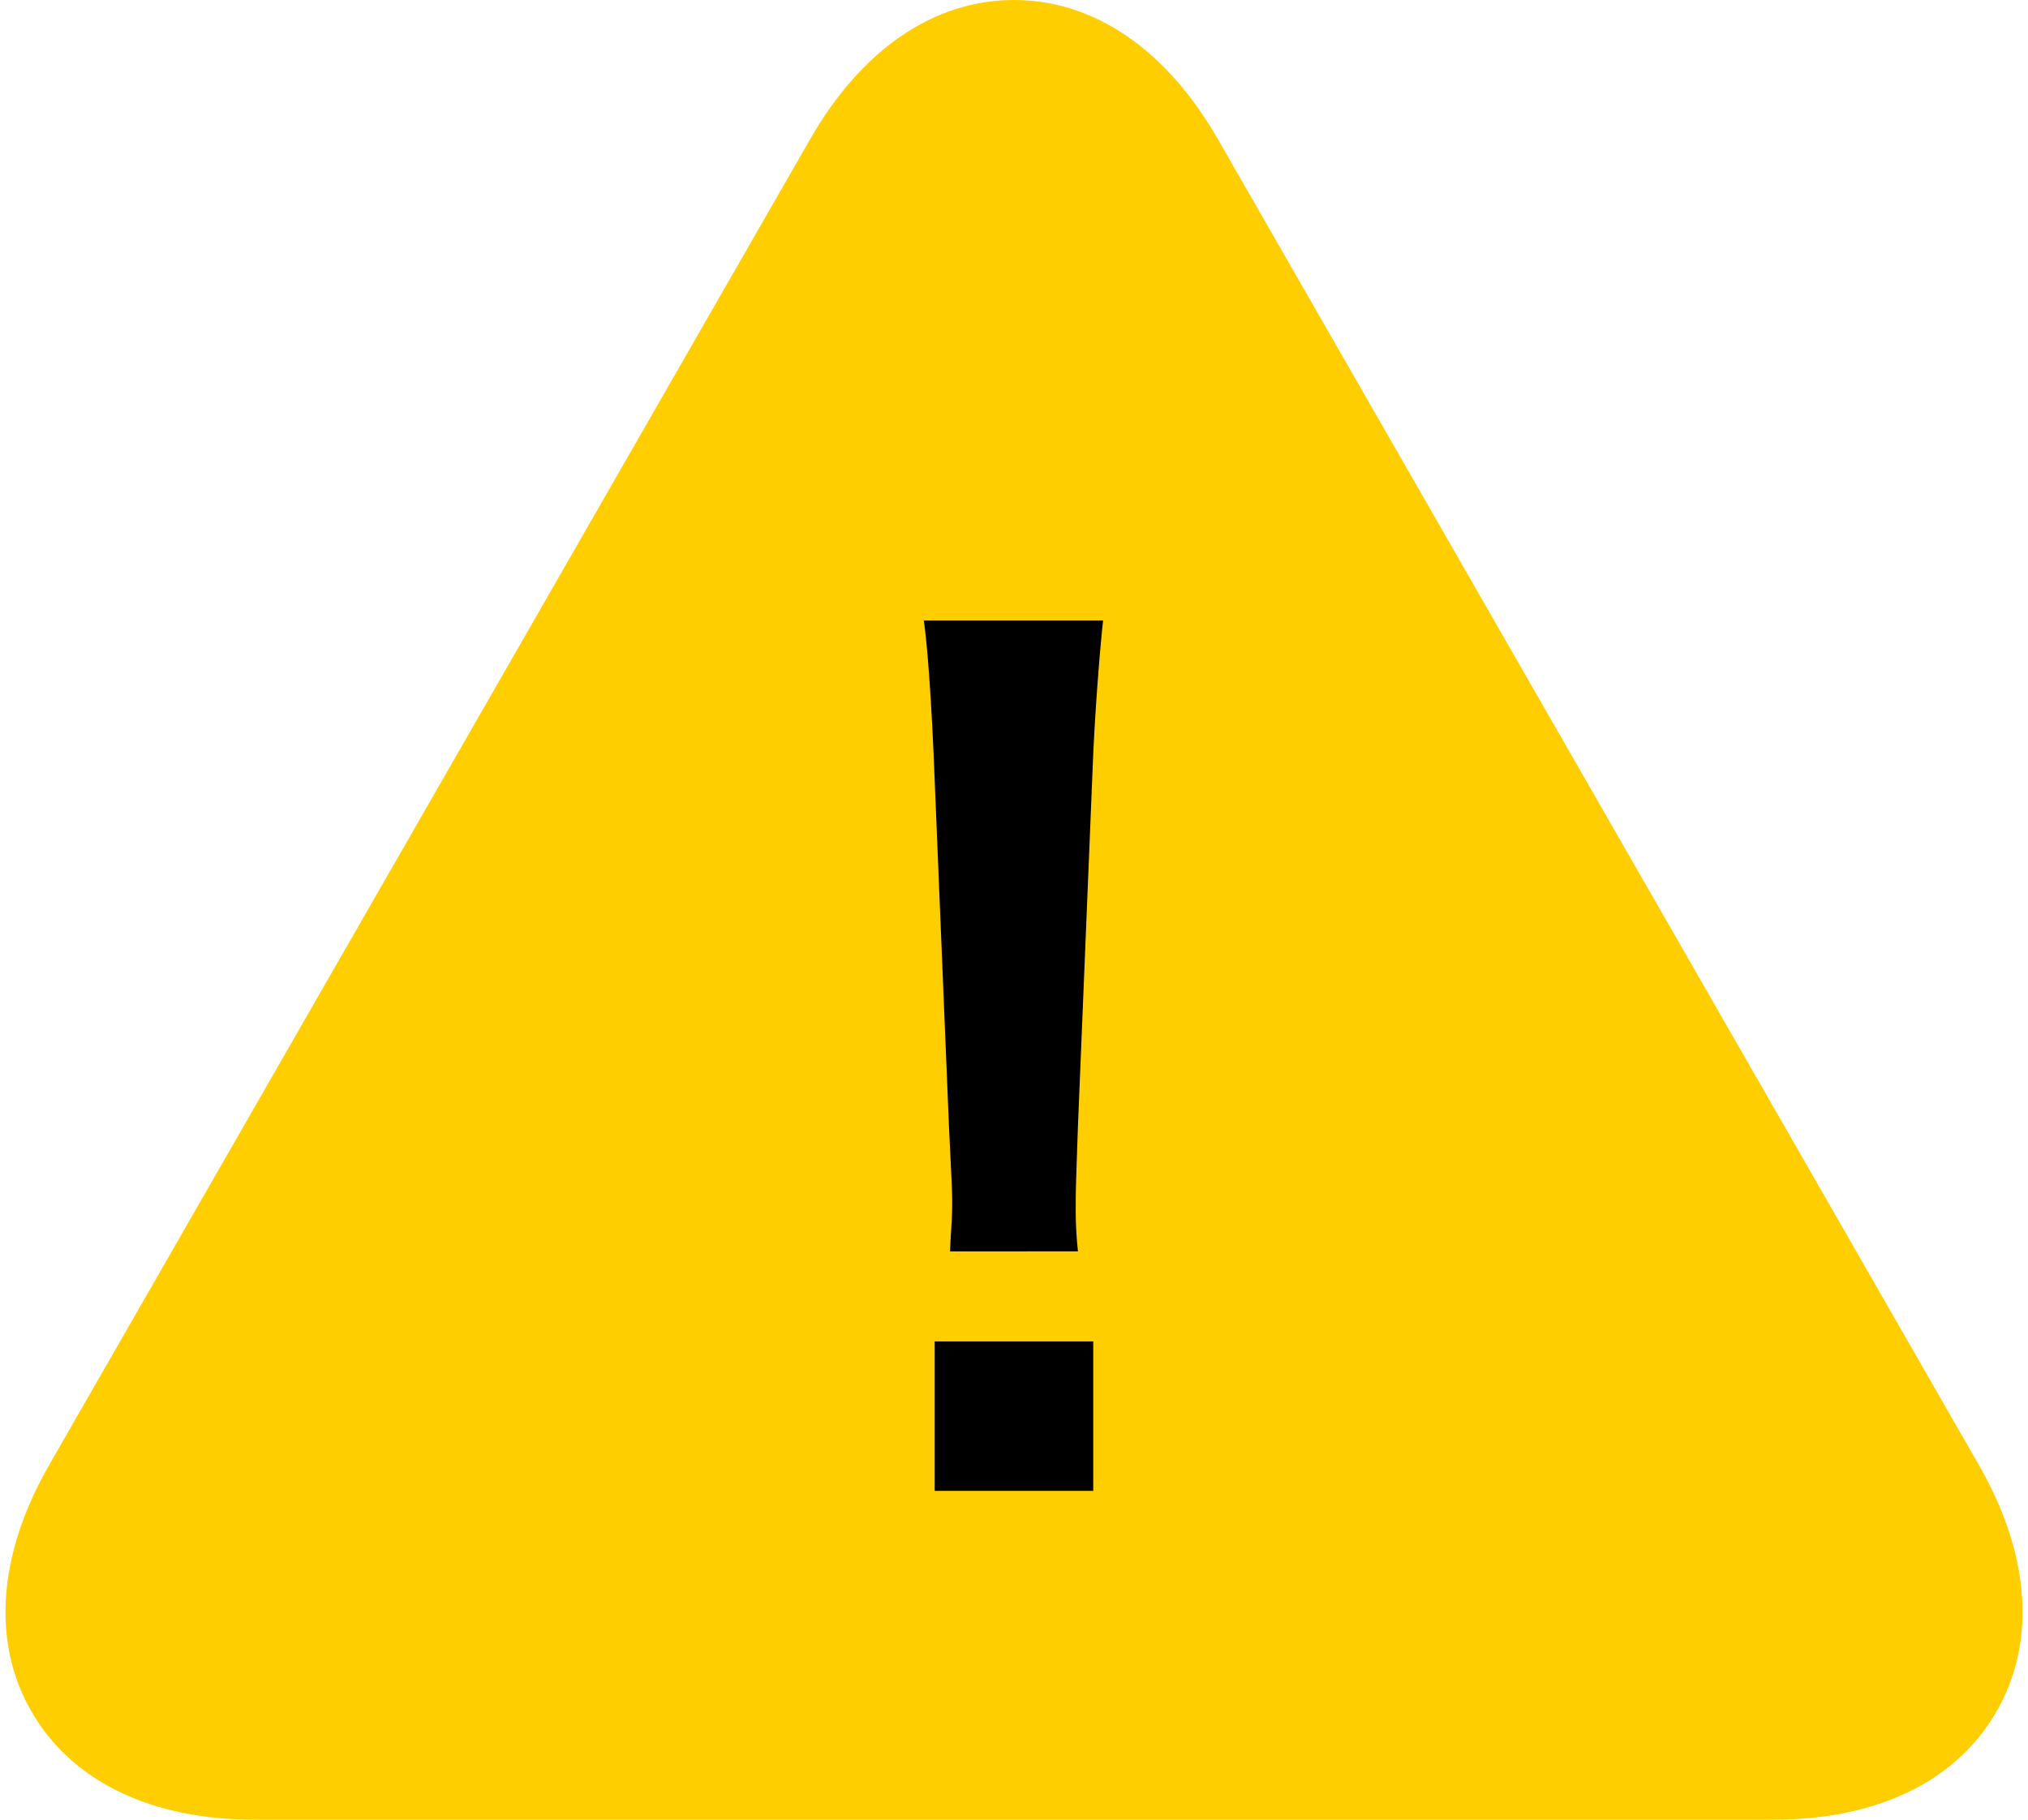
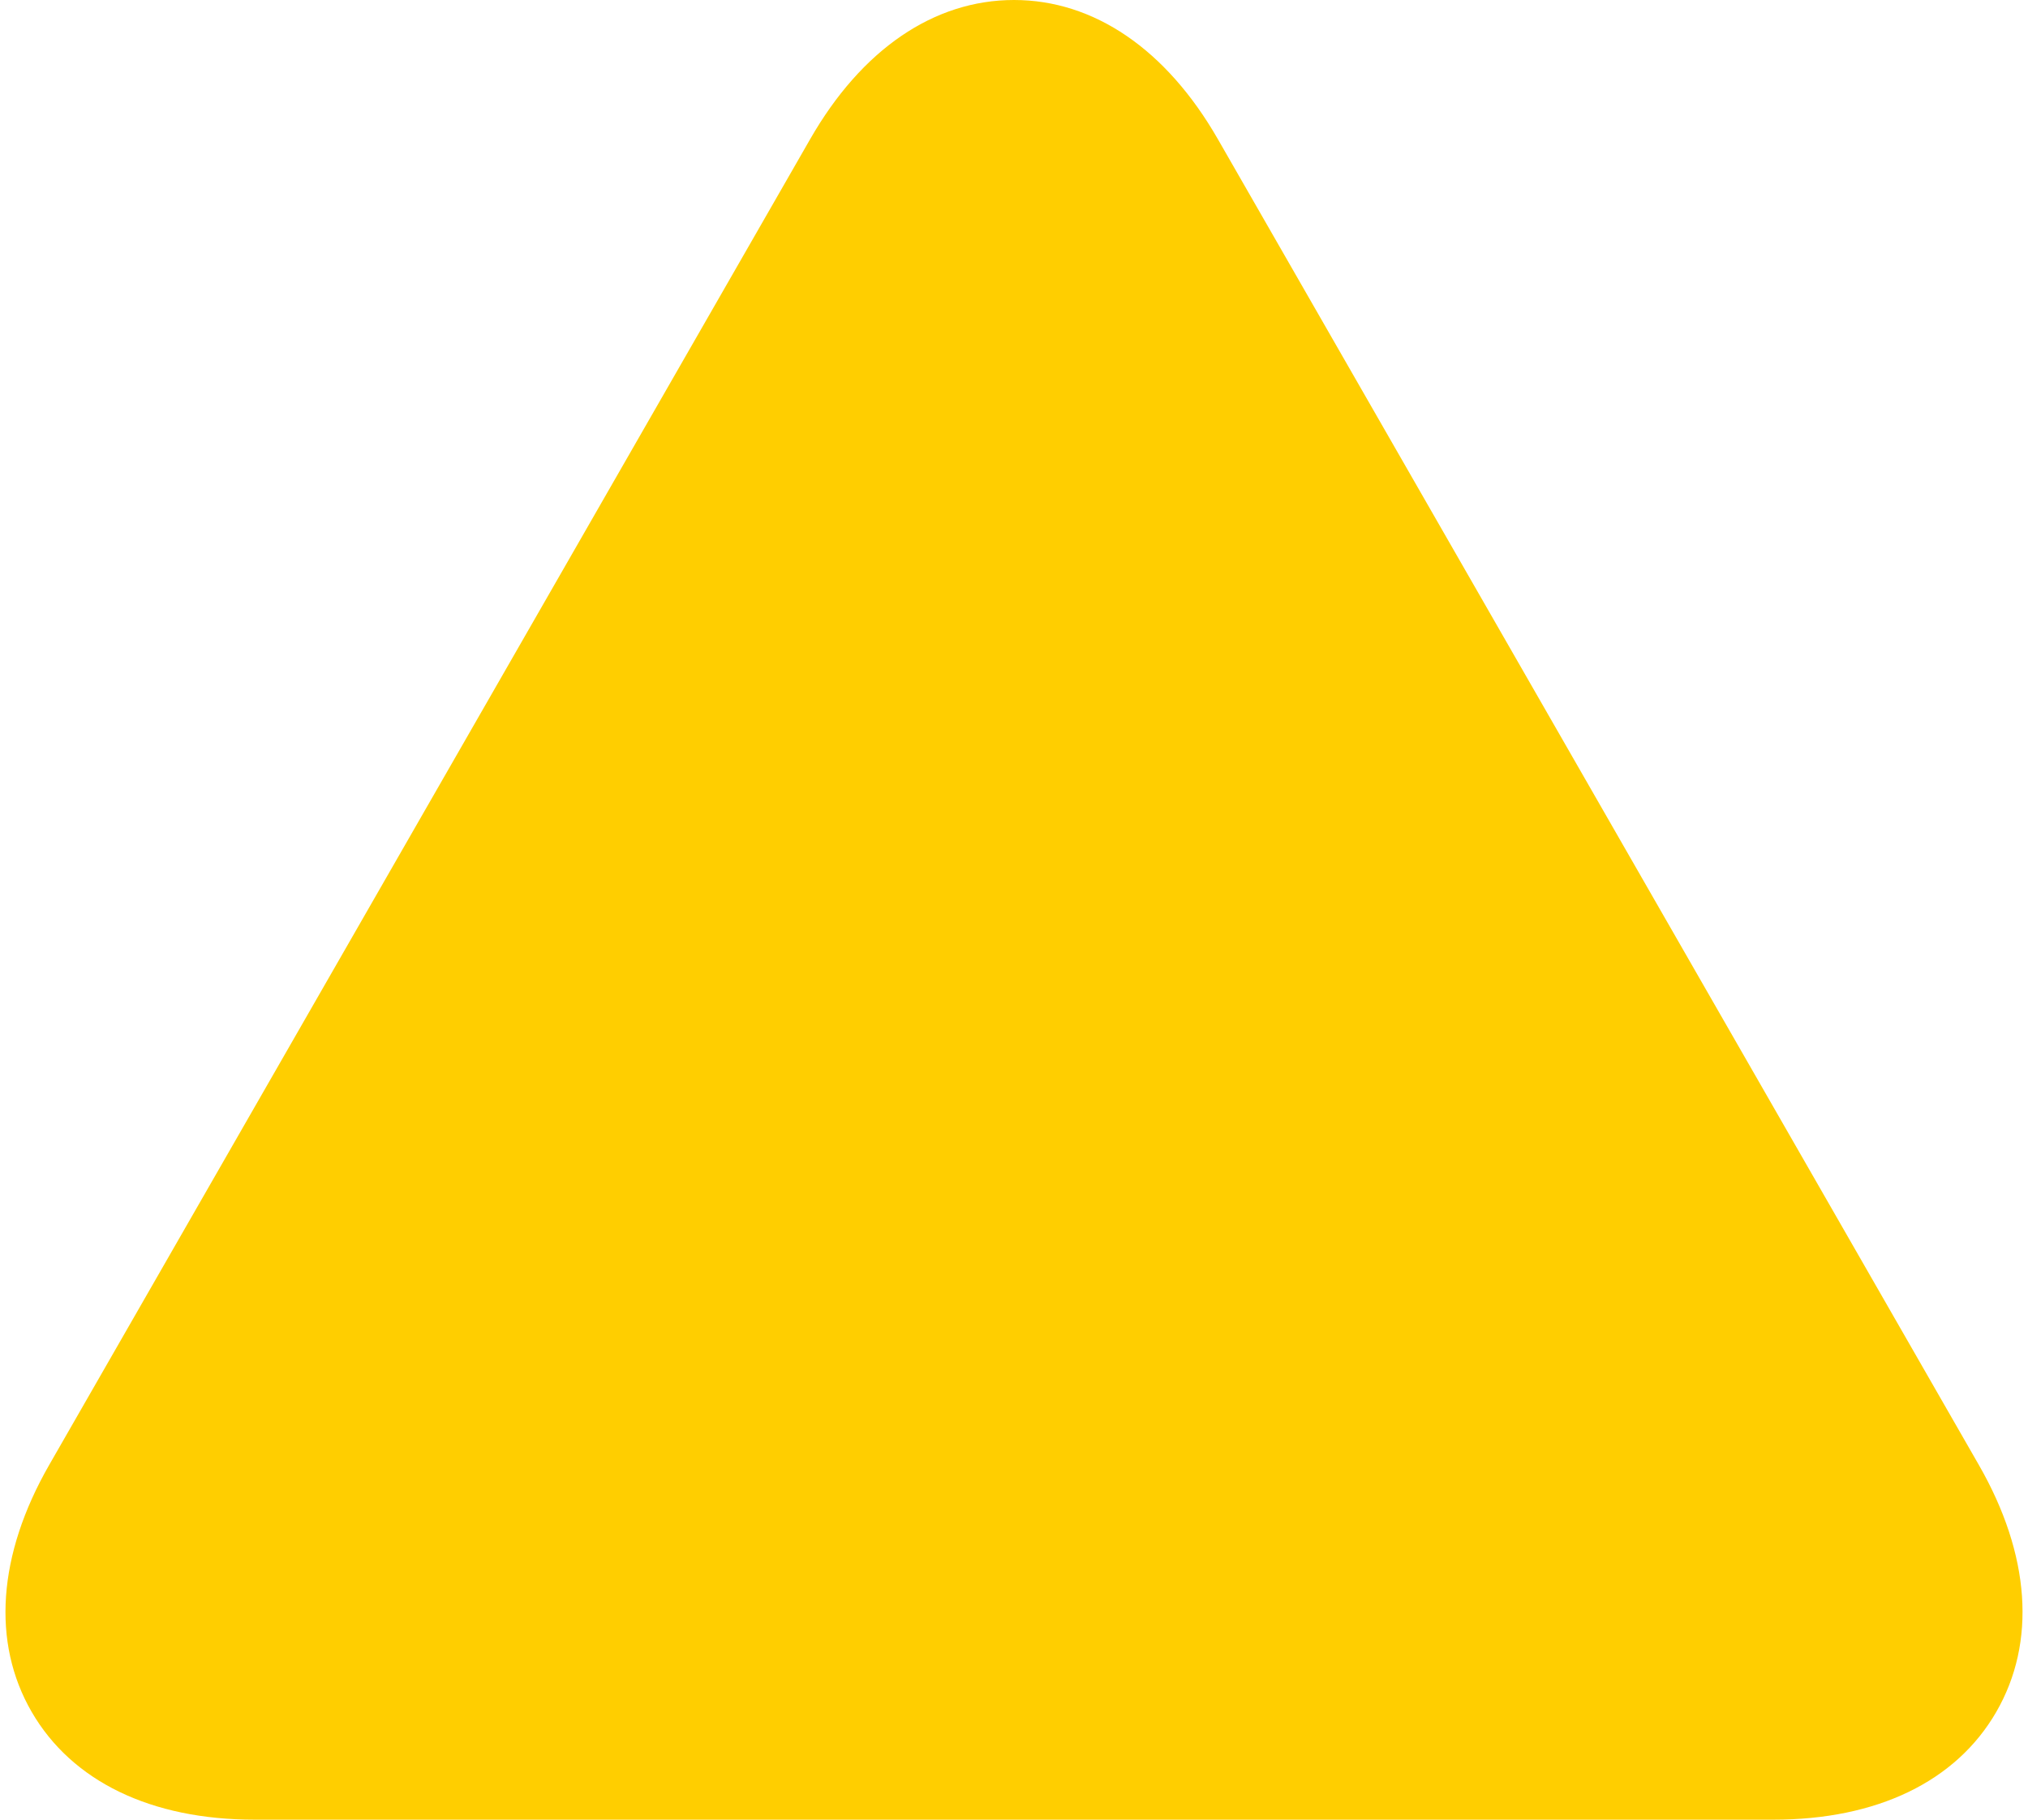
<svg xmlns="http://www.w3.org/2000/svg" id="icon" width="312" height="280" viewBox="0 0 312 280">
  <defs>
    <style>
      .cls-1 {
        fill: #ffce00;
      }
    </style>
  </defs>
  <title>common_navi_notification-twitter</title>
  <path class="cls-1" d="M272.85,280H39.15c-15.91,0-28.08-5.89-34.27-16.57s-5.24-24.18,2.68-38l117.07-204C132.55,7.6,143.69,0,156,0s23.44,7.6,31.37,21.42h0l117.07,204c7.92,13.8,8.87,27.28,2.68,38S288.76,280,272.85,280Z" />
-   <path d="M146.15,192.56c.17-3.53.34-5.21.34-7.23,0-1.86,0-1.86-.5-12.12L143.63,116c-.34-7.4-.84-15.82-1.51-20.53h27.59c-.51,4.54-1.18,13.29-1.52,20.53l-2.35,57.2c-.34,9.93-.34,9.93-.34,12.28a59.48,59.48,0,0,0,.34,7.07Zm-2.35,36.85v-23h24.39v23Z" />
</svg>